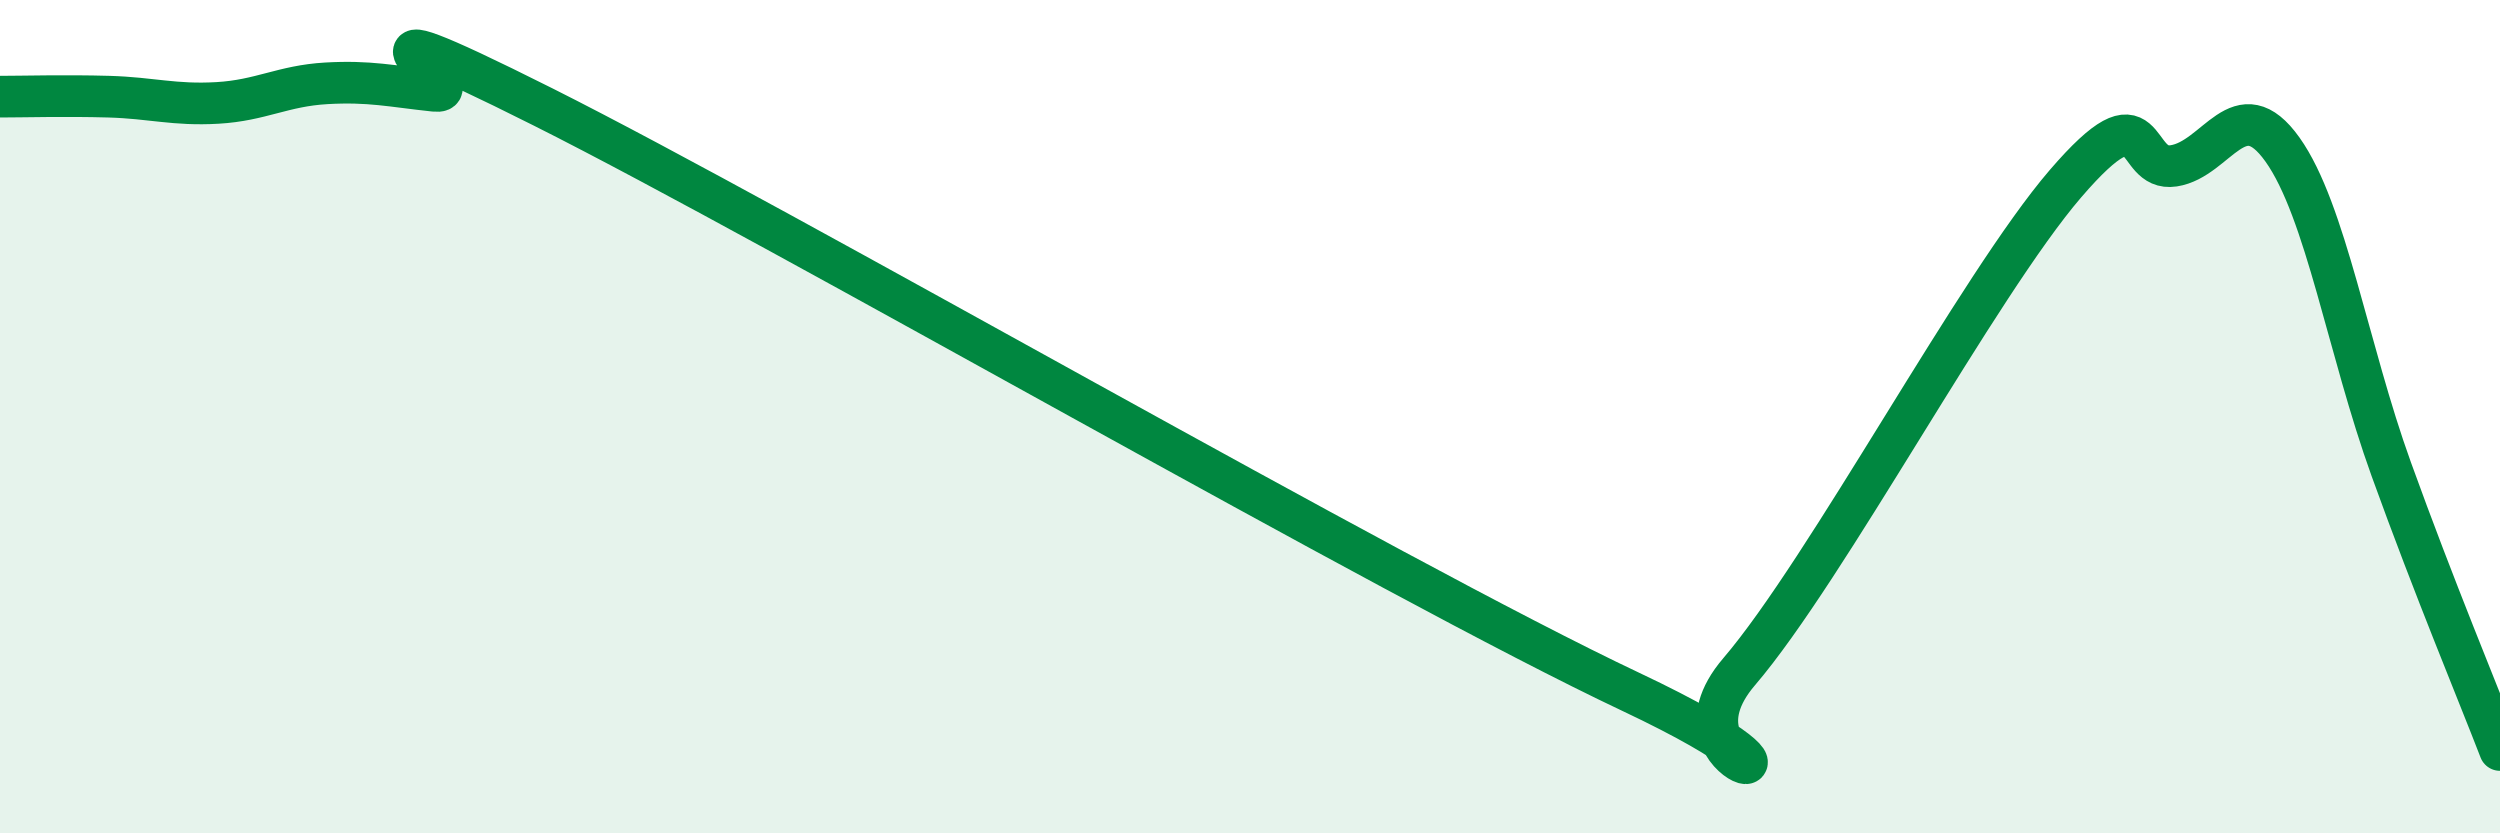
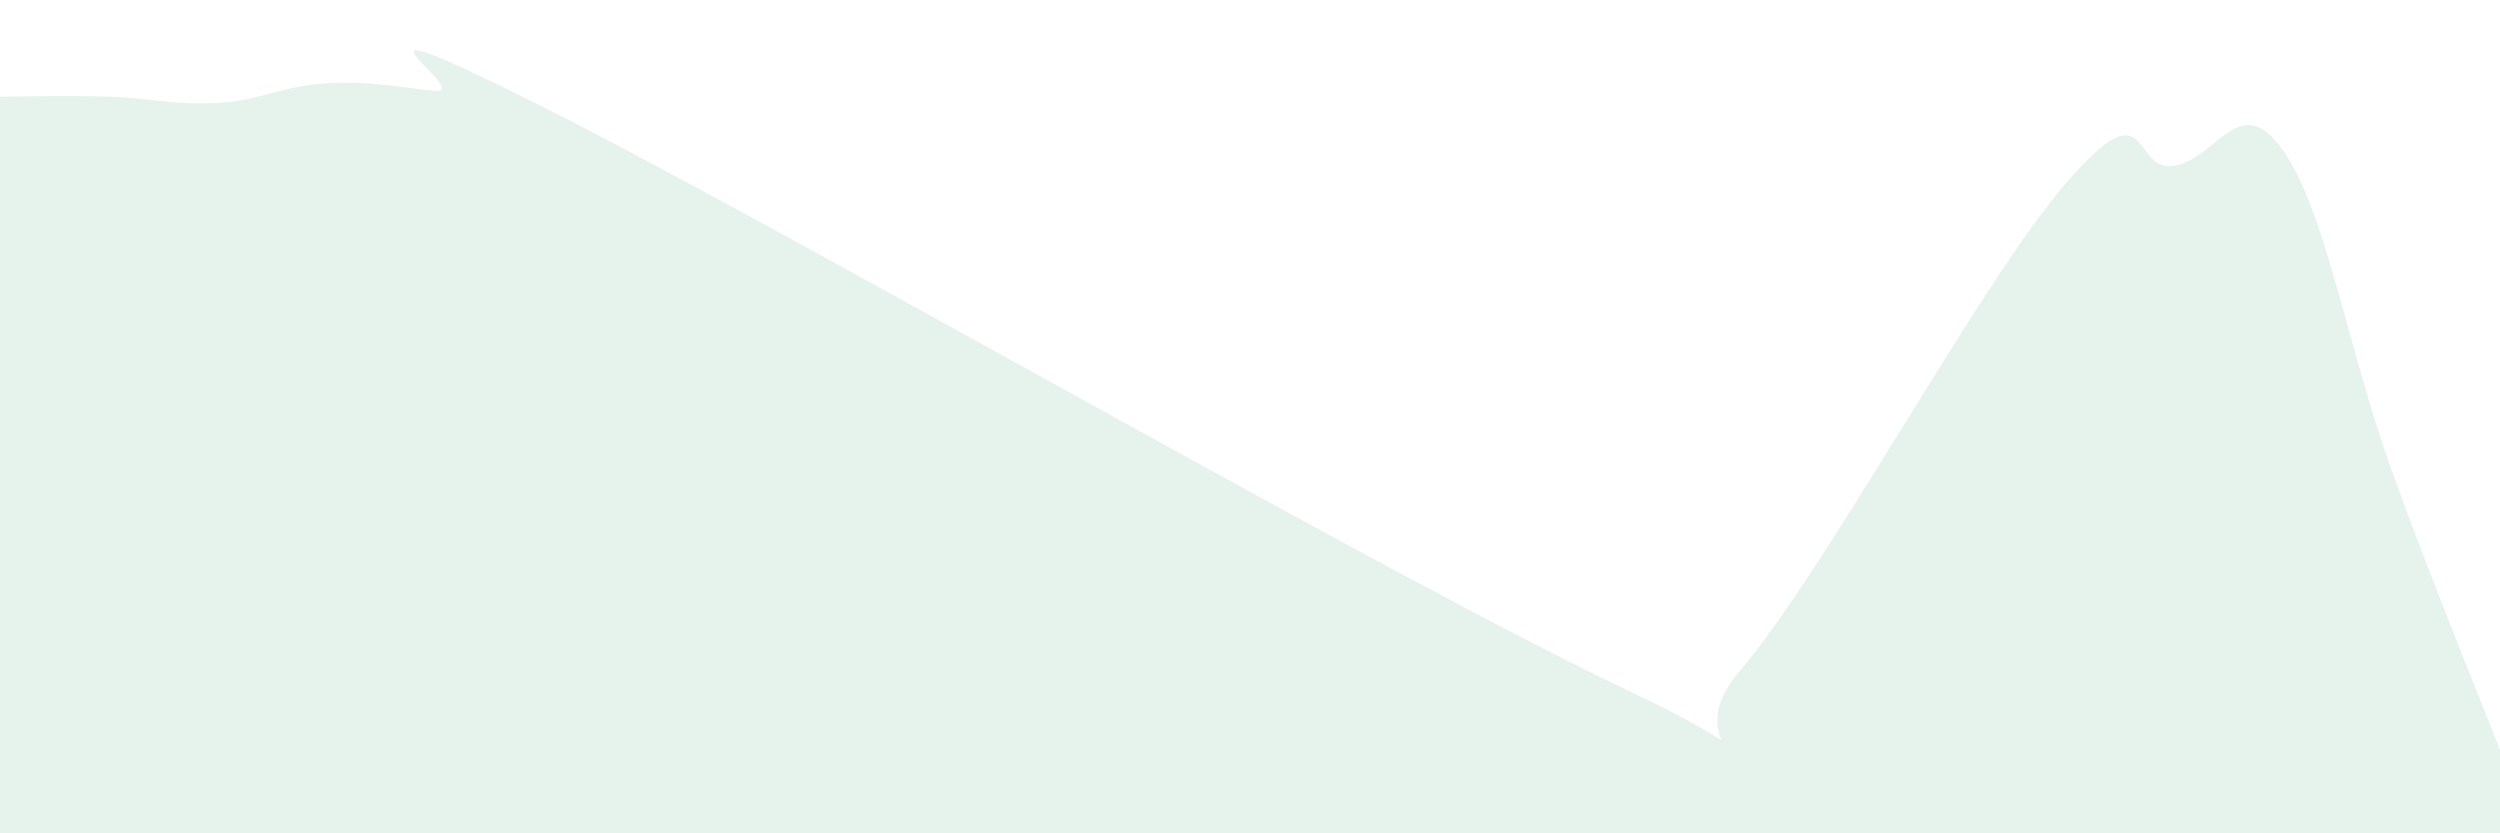
<svg xmlns="http://www.w3.org/2000/svg" width="60" height="20" viewBox="0 0 60 20">
  <path d="M 0,2.32 C 0.52,2.32 1.57,2.29 2.61,2.32 C 3.65,2.35 4.18,2.53 5.22,2.47 C 6.26,2.41 6.79,2.06 7.83,2 C 8.87,1.94 9.39,2.07 10.43,2.18 C 11.47,2.29 7.3,-0.31 13.04,2.57 C 18.78,5.45 33.39,13.89 39.13,16.6 C 44.87,19.31 39.65,18.56 41.74,16.12 C 43.83,13.68 47.48,6.84 49.57,4.41 C 51.66,1.98 51.13,4.14 52.17,3.98 C 53.21,3.82 53.74,2.13 54.78,3.59 C 55.82,5.05 56.35,8.38 57.39,11.26 C 58.43,14.14 59.48,16.65 60,18L60 20L0 20Z" fill="#008740" opacity="0.1" stroke-linecap="round" stroke-linejoin="round" />
-   <path d="M 0,2.32 C 0.52,2.32 1.57,2.29 2.61,2.32 C 3.65,2.35 4.18,2.53 5.22,2.47 C 6.26,2.41 6.79,2.06 7.83,2 C 8.87,1.94 9.39,2.07 10.43,2.18 C 11.47,2.29 7.3,-0.31 13.04,2.57 C 18.78,5.45 33.39,13.89 39.13,16.6 C 44.87,19.31 39.65,18.56 41.74,16.12 C 43.83,13.68 47.48,6.84 49.57,4.41 C 51.66,1.98 51.13,4.14 52.17,3.98 C 53.21,3.82 53.74,2.13 54.78,3.59 C 55.82,5.05 56.35,8.38 57.39,11.26 C 58.43,14.14 59.48,16.65 60,18" stroke="#008740" stroke-width="1" fill="none" stroke-linecap="round" stroke-linejoin="round" />
</svg>